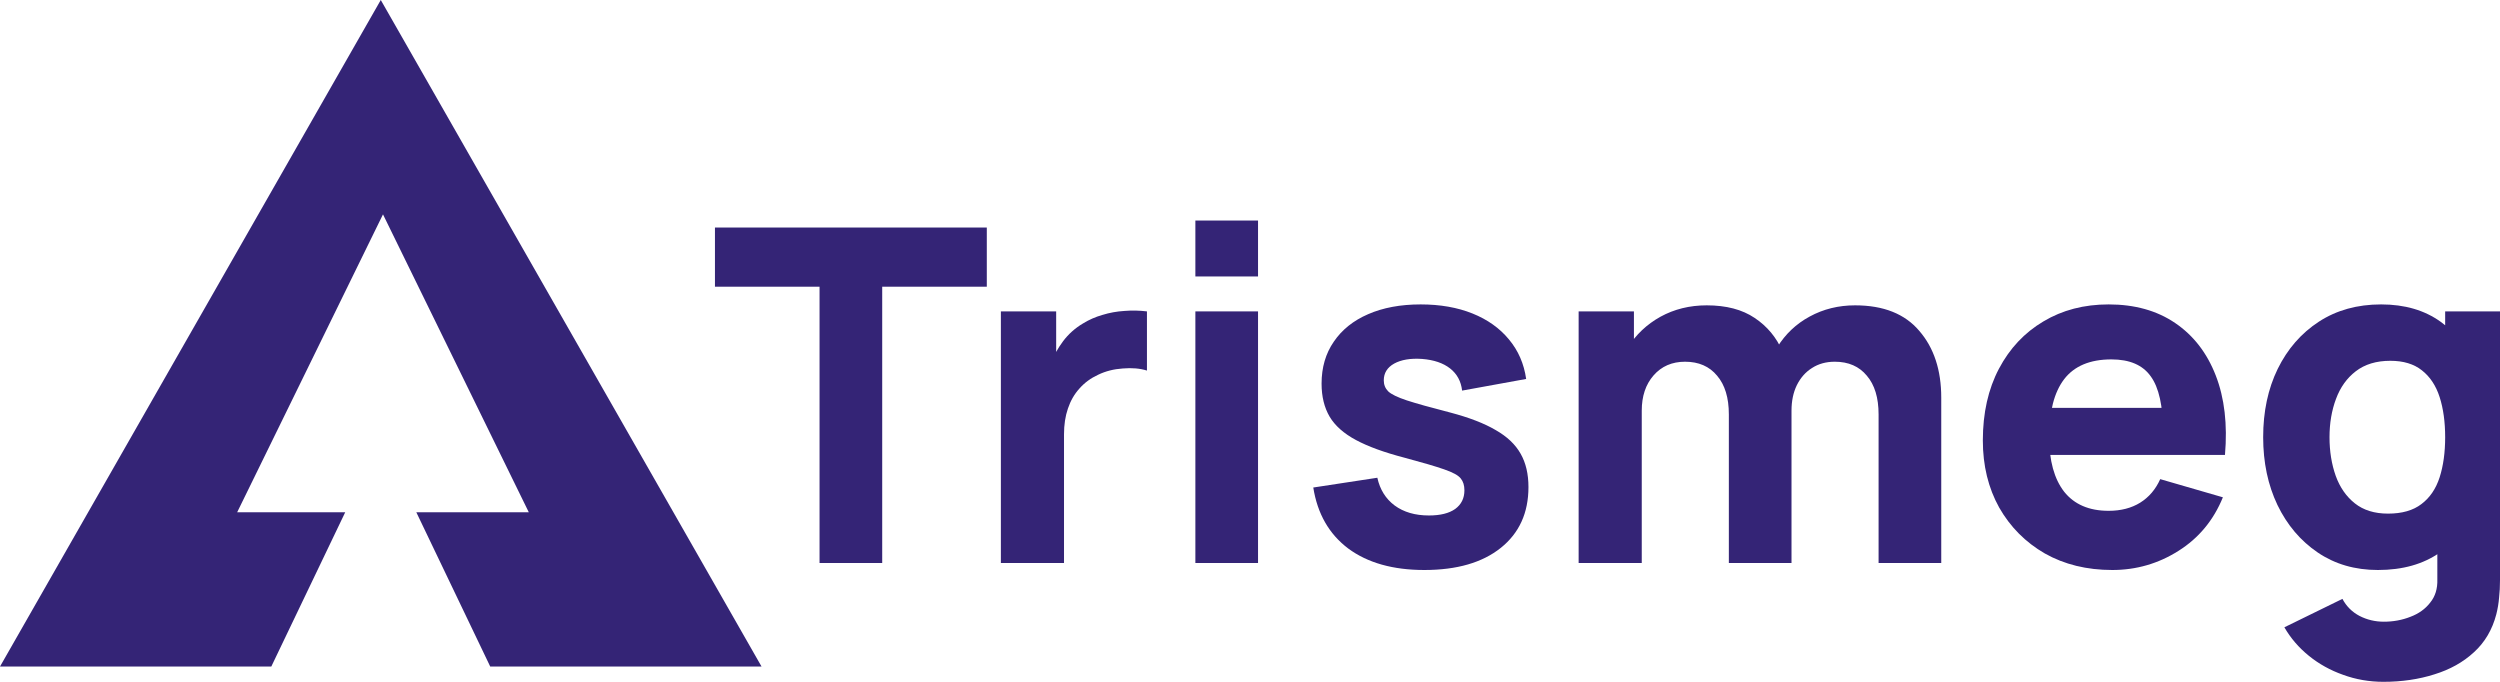
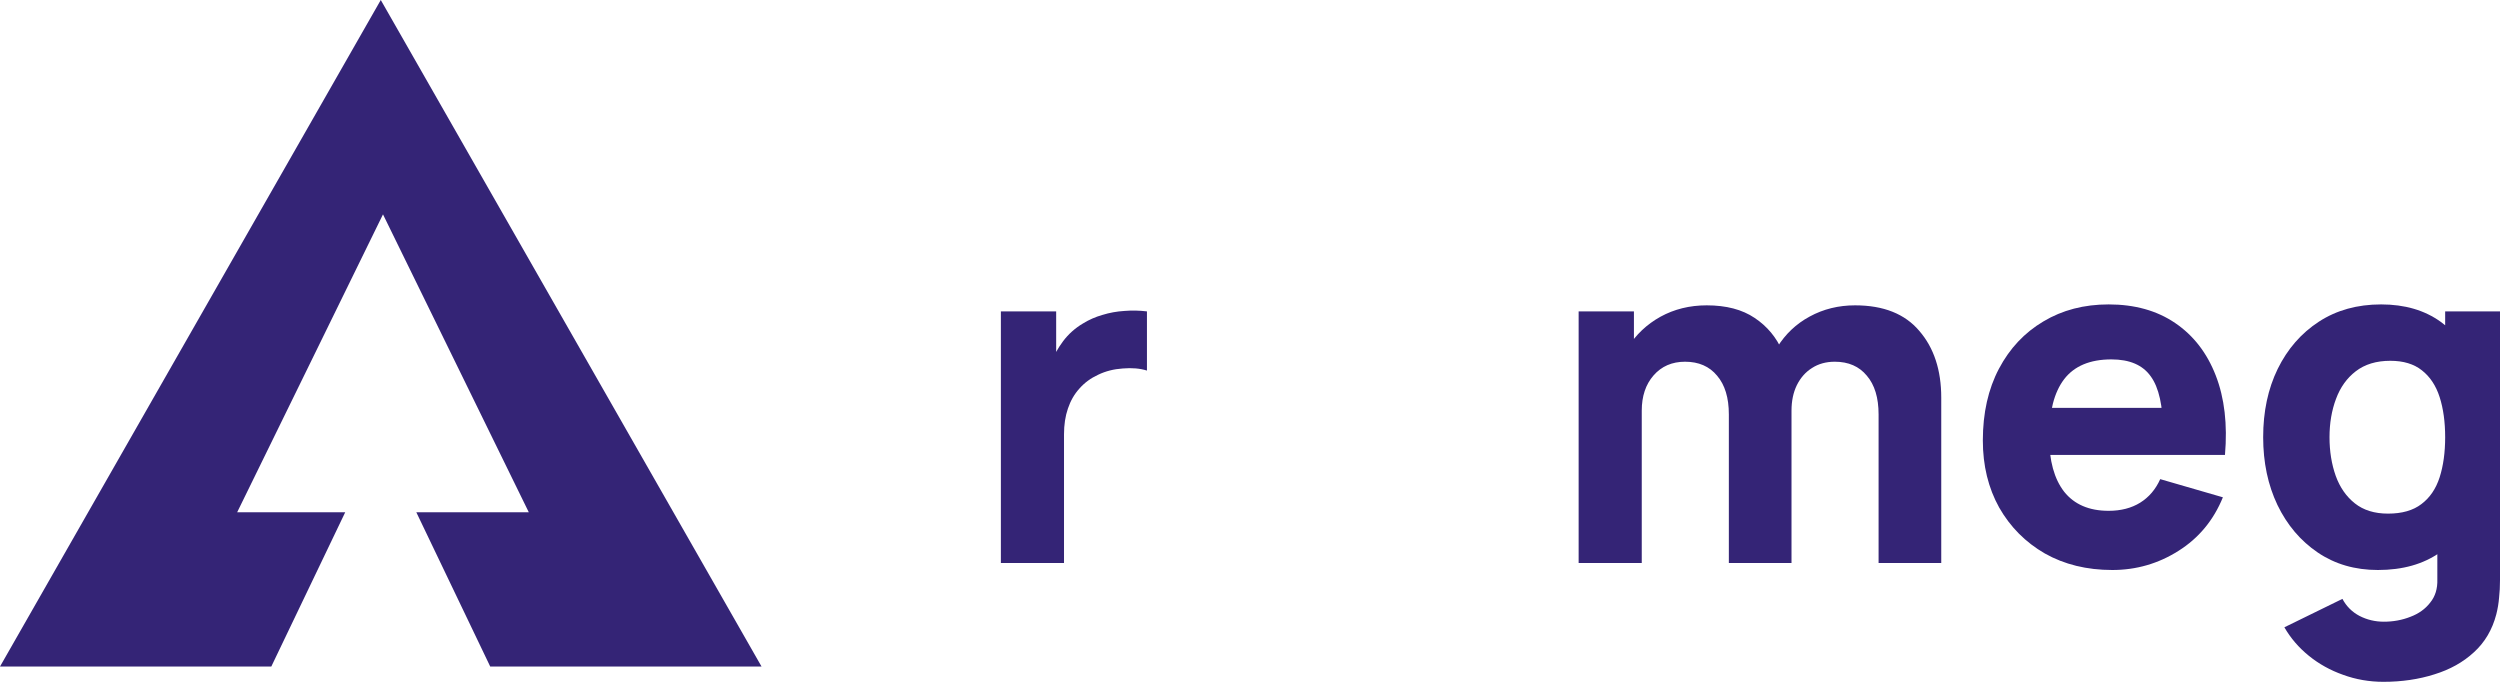
<svg xmlns="http://www.w3.org/2000/svg" width="154" height="42" viewBox="0 0 154 42" fill="none">
-   <path d="M50.484 34.681V17.661H44.041V14.016H60.787V17.661H54.344V34.681H50.484Z" fill="#342476" />
  <path d="M61.654 34.681V19.182H65.06V22.971L64.691 22.483C64.89 21.947 65.155 21.459 65.486 21.019C65.817 20.579 66.224 20.215 66.707 19.928C67.076 19.699 67.478 19.522 67.913 19.398C68.348 19.264 68.797 19.182 69.261 19.154C69.725 19.115 70.188 19.125 70.652 19.182V22.827C70.226 22.693 69.729 22.65 69.162 22.698C68.603 22.736 68.097 22.866 67.643 23.086C67.189 23.296 66.806 23.578 66.494 23.932C66.181 24.277 65.945 24.688 65.784 25.166C65.623 25.635 65.543 26.166 65.543 26.759V34.681H61.654Z" fill="#342476" />
-   <path d="M73.635 17.03V13.585H77.495V17.03H73.635ZM73.635 34.681V19.182H77.495V34.681H73.635Z" fill="#342476" />
-   <path d="M87.739 35.112C85.809 35.112 84.248 34.672 83.055 33.791C81.873 32.902 81.154 31.648 80.898 30.031L84.844 29.429C85.004 30.156 85.359 30.725 85.908 31.136C86.466 31.548 87.171 31.753 88.023 31.753C88.723 31.753 89.262 31.62 89.64 31.352C90.019 31.074 90.208 30.692 90.208 30.204C90.208 29.898 90.132 29.654 89.981 29.472C89.83 29.28 89.489 29.094 88.959 28.912C88.439 28.73 87.625 28.491 86.518 28.195C85.269 27.869 84.271 27.506 83.524 27.104C82.776 26.702 82.237 26.224 81.906 25.669C81.575 25.104 81.409 24.425 81.409 23.631C81.409 22.636 81.66 21.775 82.162 21.048C82.663 20.311 83.368 19.747 84.276 19.354C85.194 18.953 86.272 18.752 87.512 18.752C88.713 18.752 89.778 18.938 90.705 19.311C91.632 19.684 92.379 20.215 92.947 20.904C93.524 21.593 93.879 22.406 94.011 23.344L90.066 24.061C90 23.488 89.754 23.033 89.328 22.698C88.903 22.363 88.325 22.167 87.597 22.11C86.887 22.062 86.315 22.158 85.88 22.397C85.454 22.636 85.241 22.98 85.241 23.43C85.241 23.698 85.331 23.923 85.511 24.105C85.7 24.286 86.083 24.473 86.66 24.664C87.247 24.856 88.136 25.104 89.328 25.41C90.492 25.717 91.424 26.075 92.124 26.487C92.834 26.889 93.349 27.377 93.671 27.951C93.993 28.515 94.153 29.199 94.153 30.003C94.153 31.591 93.586 32.839 92.45 33.748C91.315 34.657 89.745 35.112 87.739 35.112Z" fill="#342476" />
  <path d="M115.721 34.681V25.525C115.721 24.502 115.48 23.707 114.997 23.143C114.524 22.569 113.867 22.282 113.025 22.282C112.485 22.282 112.017 22.411 111.62 22.669C111.222 22.918 110.91 23.272 110.683 23.731C110.465 24.181 110.357 24.703 110.357 25.296L108.739 24.205C108.739 23.143 108.985 22.206 109.477 21.392C109.978 20.579 110.645 19.948 111.478 19.498C112.32 19.039 113.252 18.809 114.273 18.809C116.024 18.809 117.344 19.335 118.233 20.388C119.132 21.43 119.581 22.799 119.581 24.492V34.681H115.721ZM97.244 34.681V19.182H100.65V24.32H101.132V34.681H97.244ZM106.497 34.681V25.525C106.497 24.502 106.255 23.707 105.773 23.143C105.3 22.569 104.642 22.282 103.8 22.282C102.996 22.282 102.348 22.564 101.856 23.129C101.373 23.684 101.132 24.406 101.132 25.296L99.514 24.148C99.514 23.134 99.765 22.225 100.266 21.421C100.768 20.617 101.44 19.981 102.282 19.512C103.133 19.044 104.084 18.809 105.134 18.809C106.336 18.809 107.32 19.067 108.086 19.584C108.862 20.101 109.434 20.79 109.803 21.651C110.172 22.512 110.357 23.459 110.357 24.492V34.681H106.497Z" fill="#342476" />
  <path d="M130.118 35.112C128.548 35.112 127.162 34.772 125.96 34.093C124.768 33.404 123.832 32.462 123.15 31.266C122.479 30.06 122.143 28.683 122.143 27.133C122.143 25.439 122.474 23.966 123.136 22.712C123.798 21.459 124.711 20.488 125.875 19.799C127.039 19.101 128.378 18.752 129.891 18.752C131.5 18.752 132.867 19.134 133.993 19.9C135.119 20.665 135.951 21.741 136.49 23.129C137.03 24.516 137.219 26.147 137.058 28.022H133.241V26.587C133.241 25.009 132.99 23.875 132.488 23.186C131.996 22.488 131.188 22.139 130.062 22.139C128.747 22.139 127.777 22.545 127.152 23.358C126.537 24.162 126.23 25.353 126.23 26.932C126.23 28.376 126.537 29.496 127.152 30.29C127.777 31.074 128.69 31.466 129.891 31.466C130.648 31.466 131.296 31.299 131.836 30.964C132.375 30.629 132.786 30.146 133.07 29.515L136.93 30.634C136.353 32.05 135.44 33.15 134.191 33.935C132.952 34.719 131.594 35.112 130.118 35.112ZM125.038 28.022V25.123H135.199V28.022H125.038Z" fill="#342476" />
  <path d="M146.819 42C145.949 42 145.121 41.856 144.336 41.569C143.55 41.292 142.845 40.9 142.221 40.393C141.606 39.895 141.105 39.312 140.717 38.642L144.293 36.891C144.539 37.35 144.889 37.7 145.343 37.939C145.807 38.178 146.308 38.297 146.847 38.297C147.425 38.297 147.969 38.197 148.479 37.996C148.99 37.805 149.397 37.513 149.7 37.121C150.012 36.738 150.159 36.26 150.14 35.686V31.18H150.622V19.182H154V35.743C154 36.126 153.981 36.484 153.943 36.819C153.915 37.164 153.858 37.503 153.773 37.838C153.527 38.785 153.068 39.565 152.396 40.177C151.734 40.79 150.92 41.244 149.955 41.541C148.99 41.847 147.945 42 146.819 42ZM146.478 35.112C145.069 35.112 143.834 34.753 142.774 34.035C141.715 33.318 140.887 32.342 140.291 31.108C139.704 29.874 139.411 28.482 139.411 26.932C139.411 25.353 139.709 23.951 140.305 22.727C140.911 21.493 141.757 20.522 142.845 19.814C143.933 19.106 145.211 18.752 146.677 18.752C148.134 18.752 149.359 19.11 150.353 19.828C151.346 20.546 152.098 21.521 152.609 22.756C153.12 23.99 153.376 25.382 153.376 26.932C153.376 28.482 153.115 29.874 152.595 31.108C152.084 32.342 151.318 33.318 150.296 34.035C149.274 34.753 148.002 35.112 146.478 35.112ZM147.103 31.639C147.964 31.639 148.65 31.443 149.161 31.05C149.681 30.658 150.055 30.108 150.282 29.4C150.509 28.692 150.622 27.869 150.622 26.932C150.622 25.994 150.509 25.171 150.282 24.463C150.055 23.755 149.69 23.205 149.189 22.813C148.697 22.421 148.049 22.225 147.245 22.225C146.384 22.225 145.674 22.44 145.116 22.87C144.567 23.291 144.16 23.861 143.896 24.578C143.631 25.286 143.498 26.071 143.498 26.932C143.498 27.802 143.626 28.596 143.881 29.314C144.137 30.022 144.529 30.586 145.059 31.007C145.589 31.428 146.27 31.639 147.103 31.639Z" fill="#342476" />
  <path d="M46.911 41.059H30.198L25.645 31.556H32.574L23.592 13.205L14.609 31.556H21.265L16.712 41.059H0L23.456 0L46.911 41.059Z" fill="#342476" />
</svg>